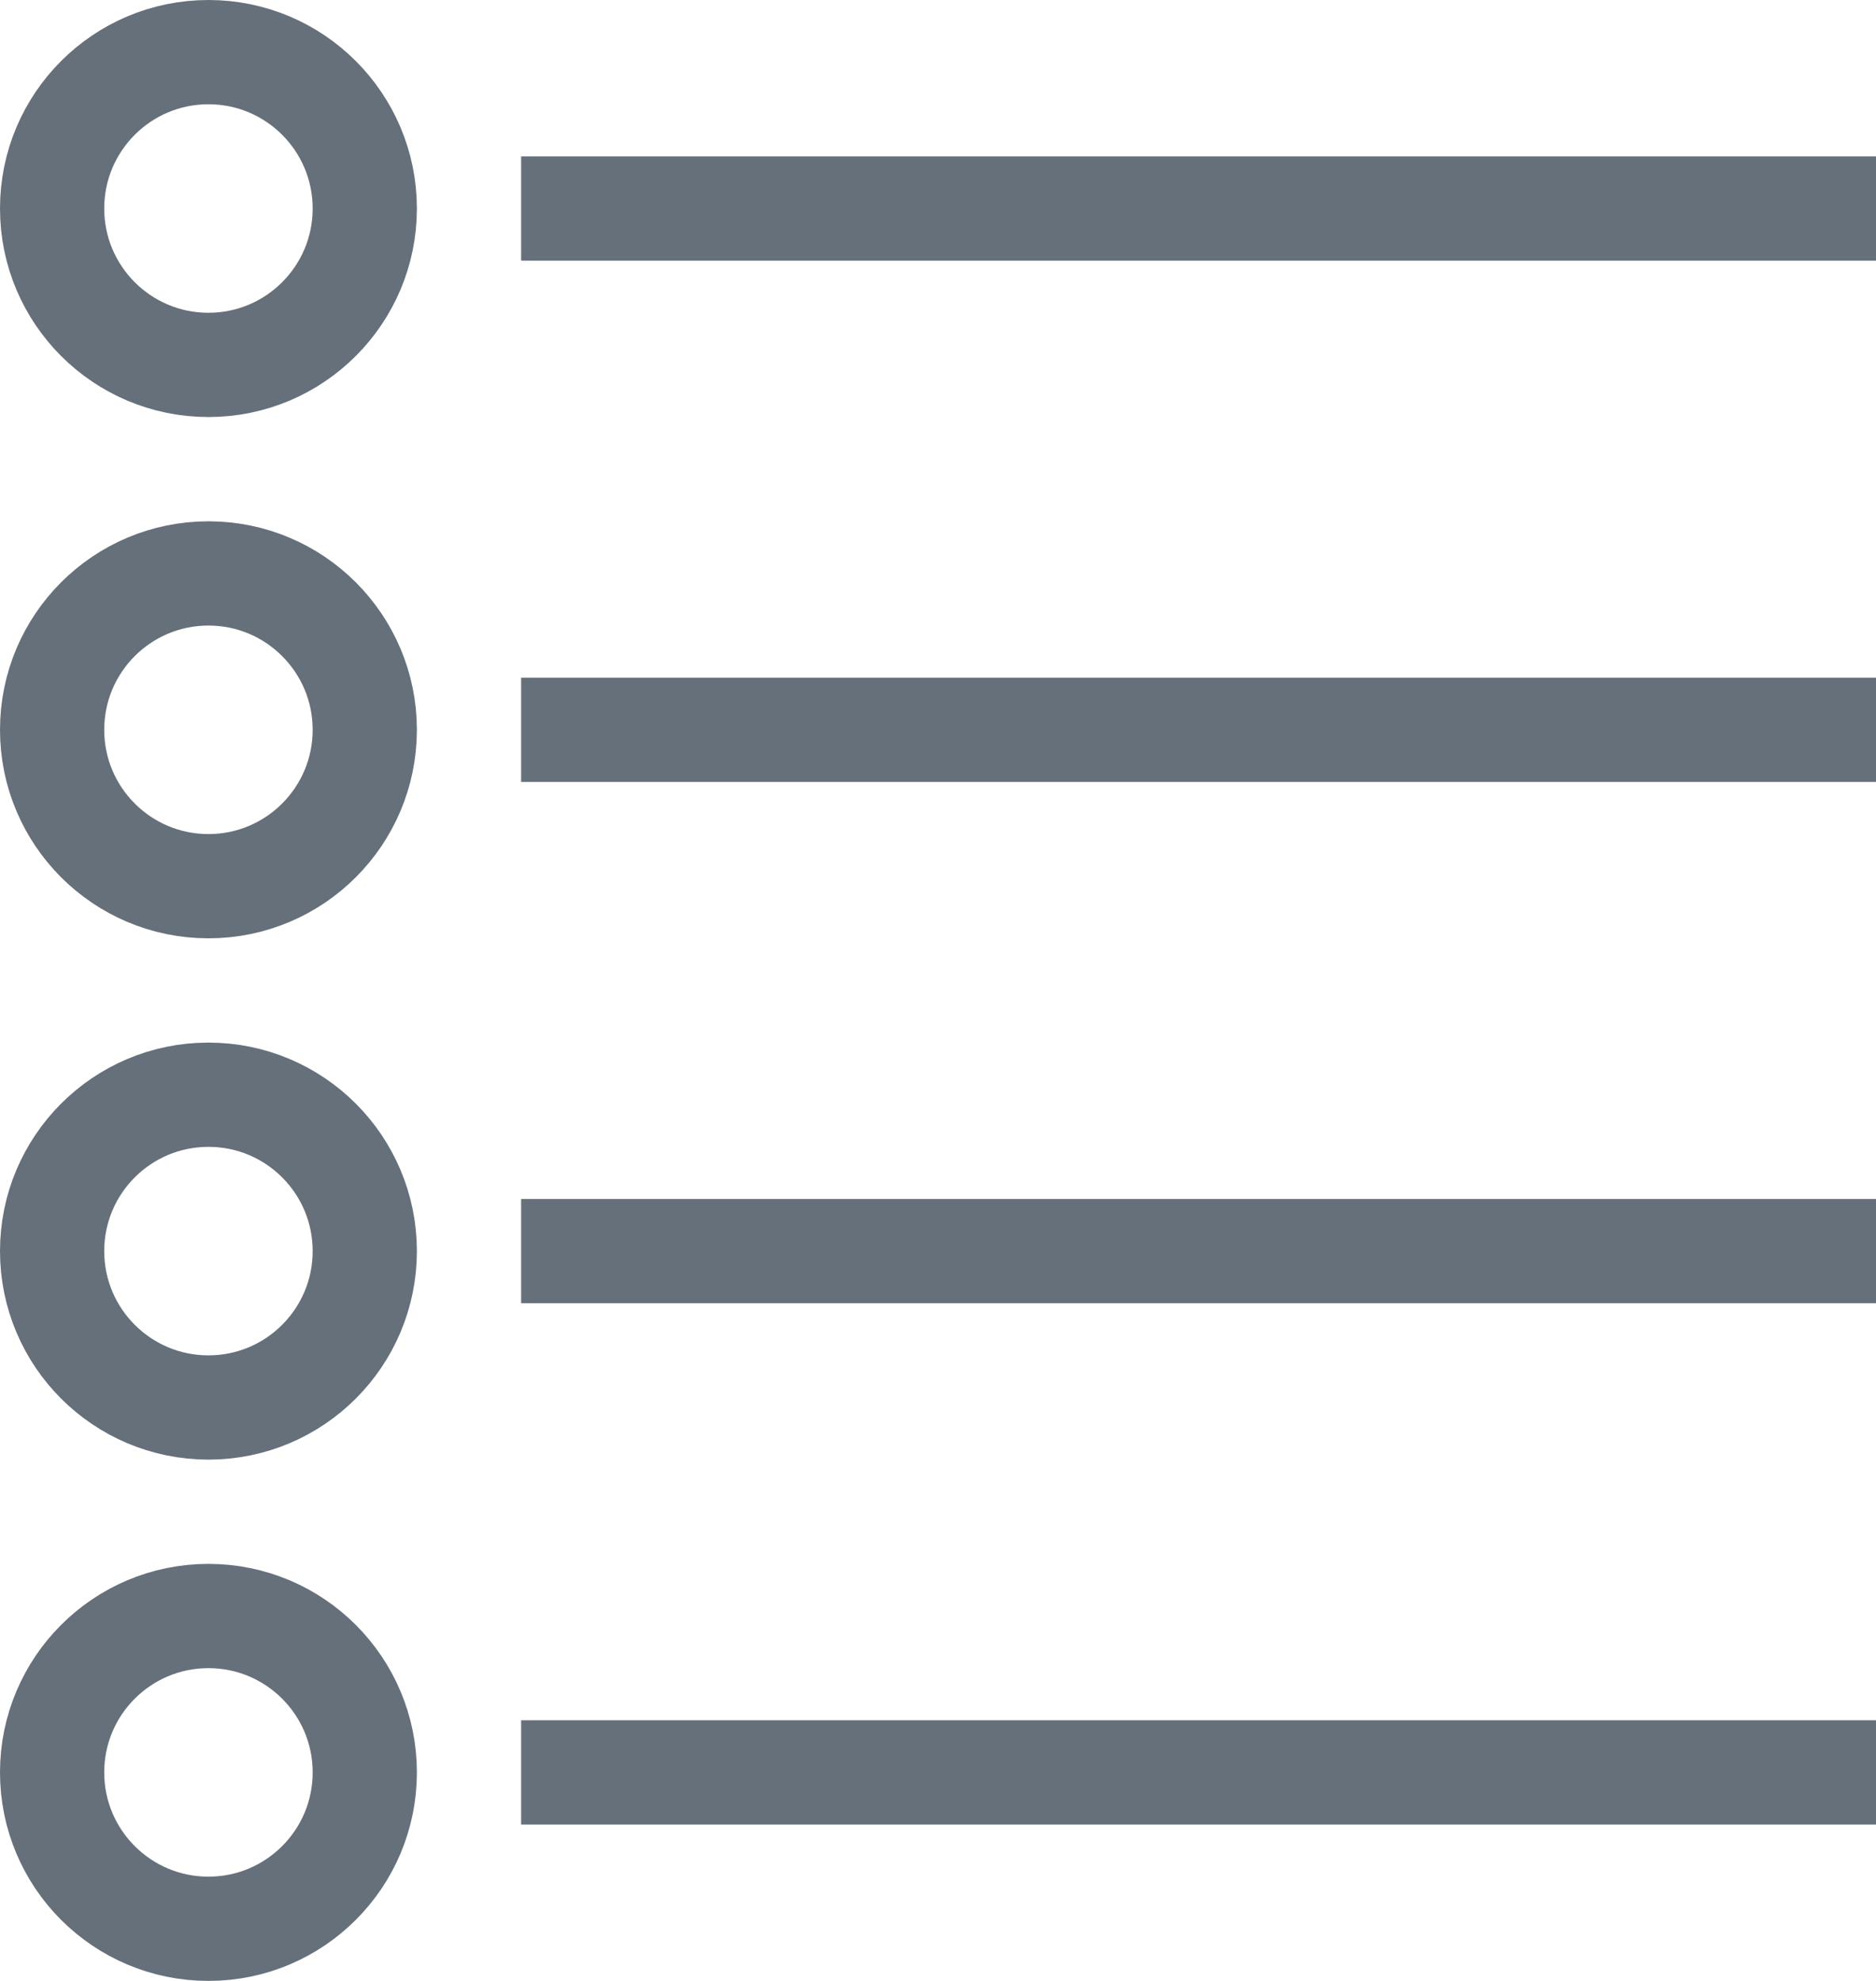
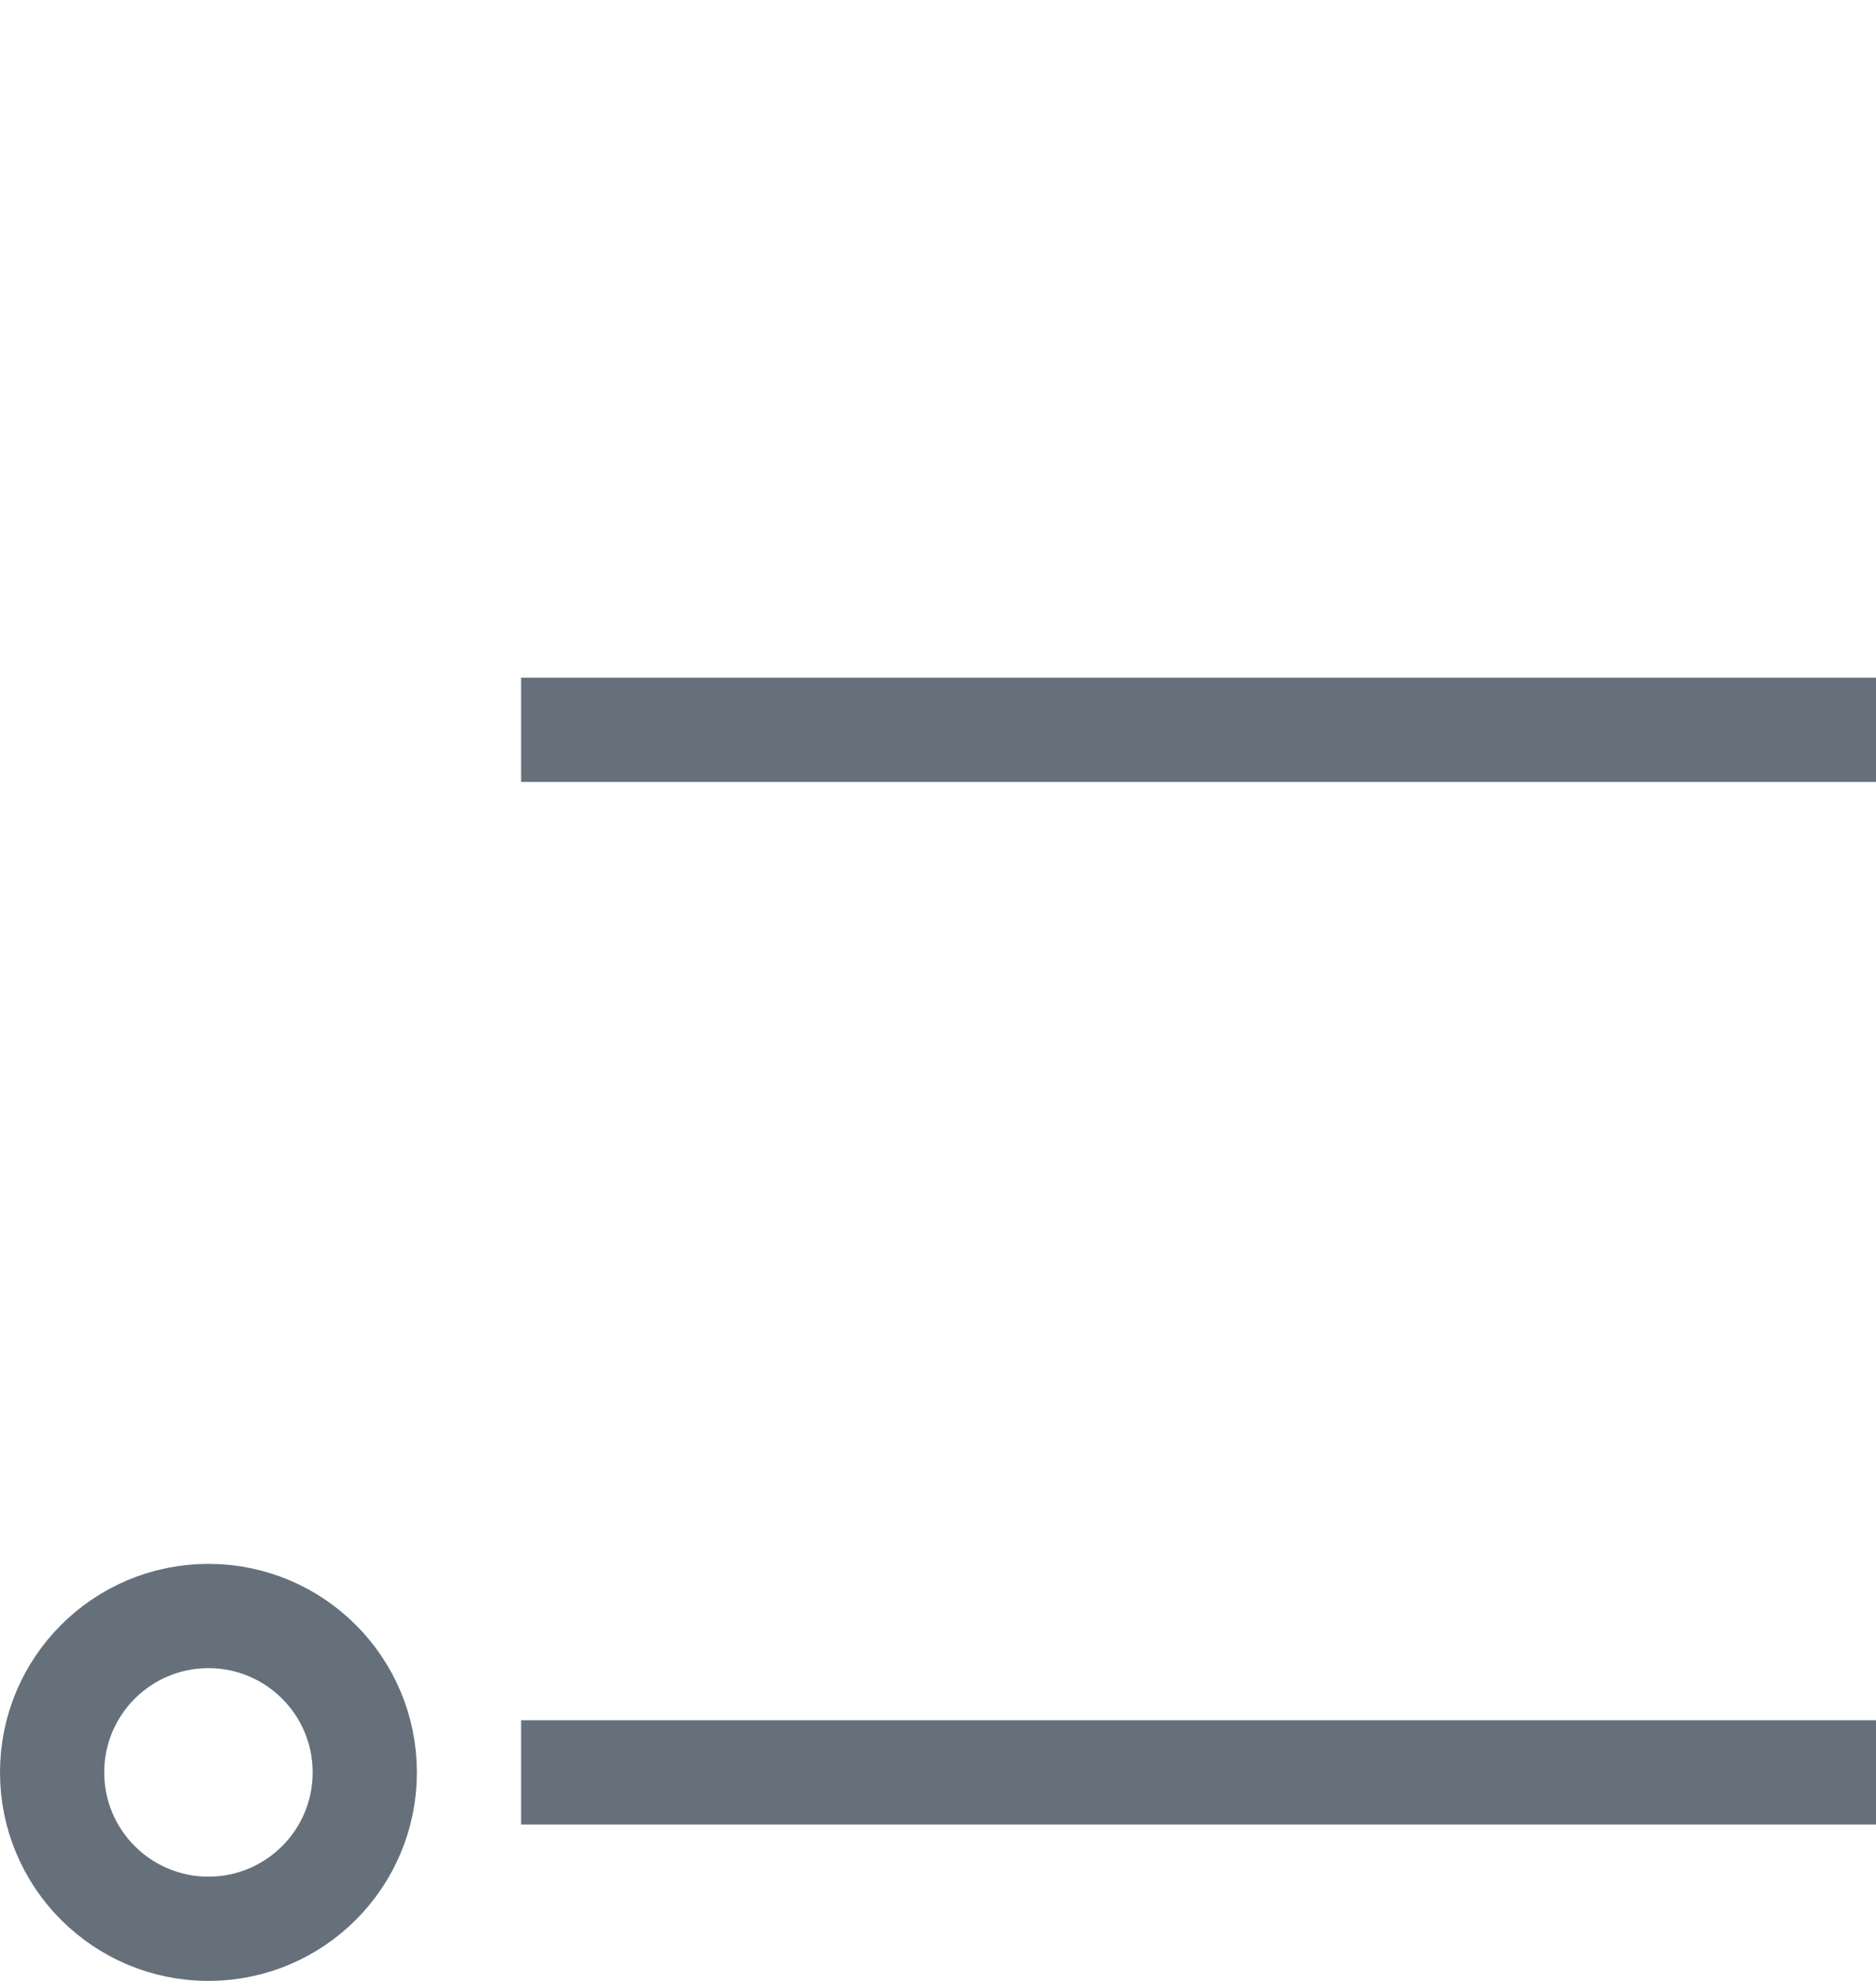
<svg xmlns="http://www.w3.org/2000/svg" width="36px" height="38px" viewBox="0 0 36 38" version="1.1">
  <g id="Mockups" stroke="none" stroke-width="1" fill="none" fill-rule="evenodd">
    <g id="1.0-Product" transform="translate(-282, -5092)">
      <rect fill="#FFFFFF" x="0" y="0" width="1440" height="6329" />
      <g id="section---find-your-plan" transform="translate(50, 4569)">
        <g id="plan-table" transform="translate(0, 115)">
          <g id="icon---career-path---gray" transform="translate(230, 407)">
-             <rect id="Rectangle" fill="#65707B" x="12" y="4" width="26" height="2" />
            <rect id="Rectangle-Copy" fill="#65707B" x="12" y="14" width="26" height="2" />
-             <circle id="Oval-Copy-2" stroke="#65707B" stroke-width="2" cx="6" cy="5" r="3" />
-             <circle id="Oval-Copy-3" stroke="#65707B" stroke-width="2" cx="6" cy="15" r="3" />
-             <rect id="Rectangle-Copy" fill="#65707B" x="12" y="24" width="26" height="2" />
-             <circle id="Oval-Copy-3" stroke="#65707B" stroke-width="2" cx="6" cy="25" r="3" />
            <rect id="Rectangle-Copy-2" fill="#65707B" x="12" y="34" width="26" height="2" />
            <circle id="Oval-Copy-4" stroke="#65707B" stroke-width="2" cx="6" cy="35" r="3" />
          </g>
        </g>
      </g>
    </g>
  </g>
</svg>